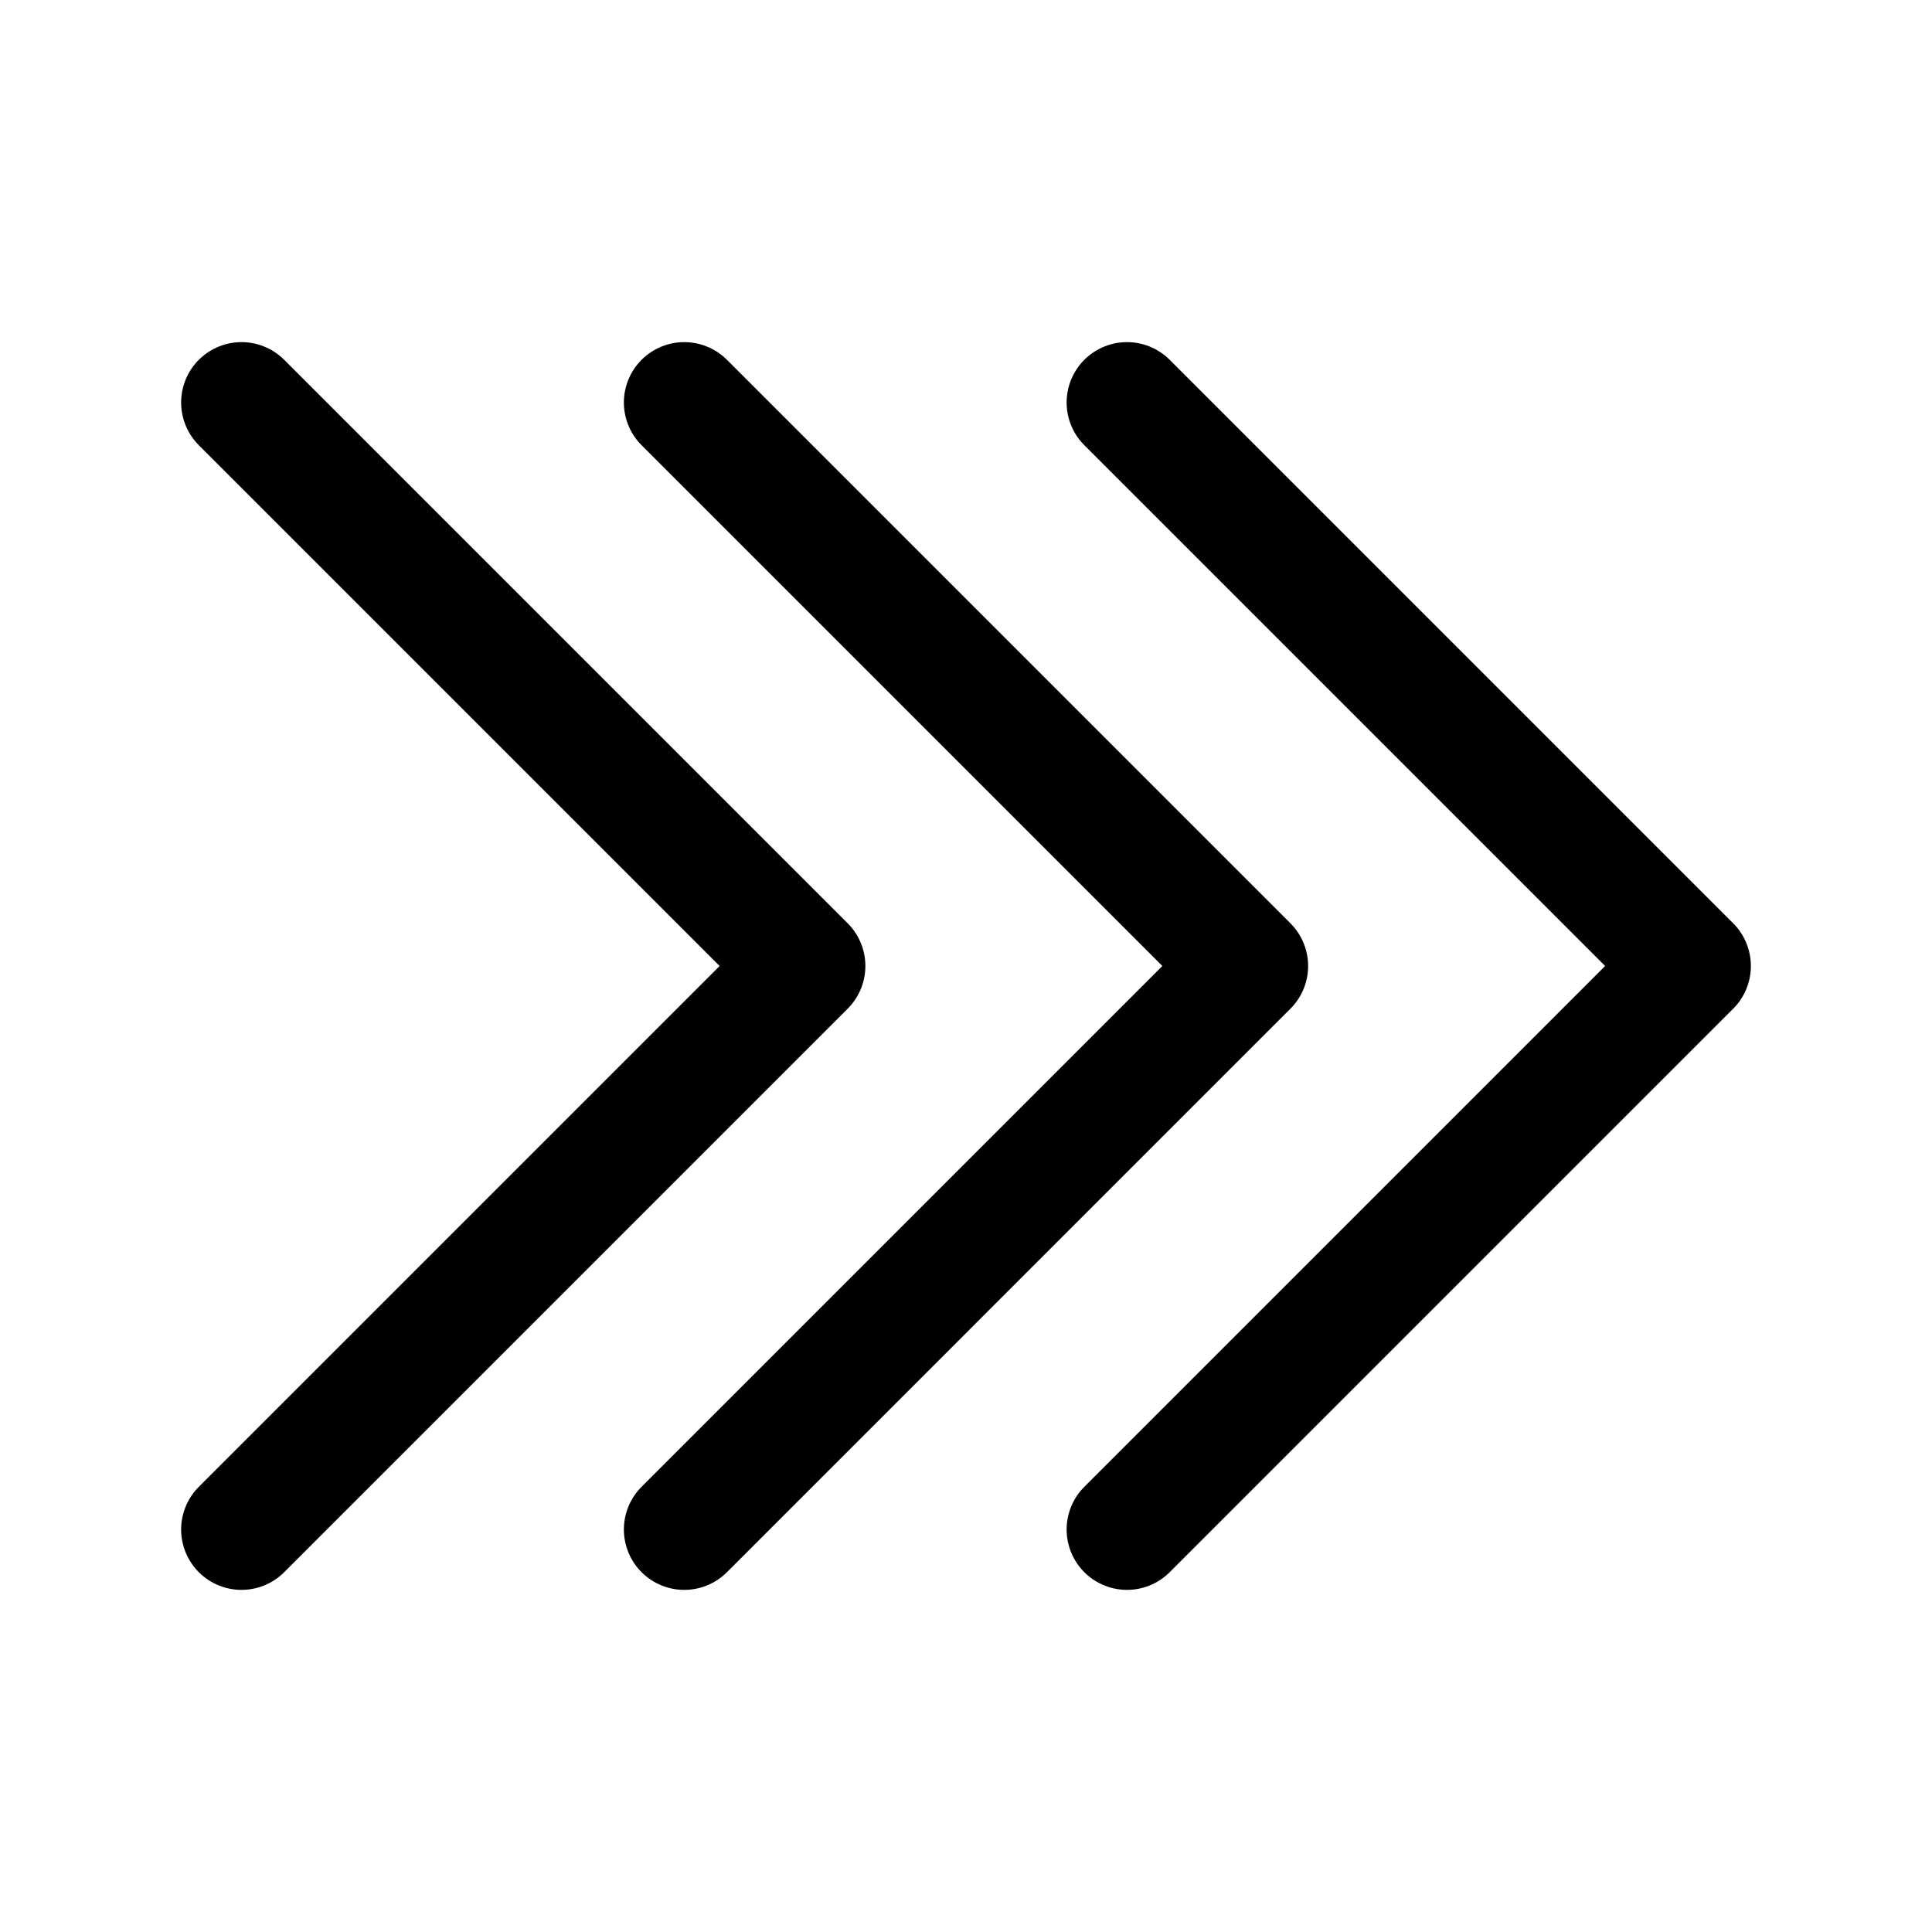
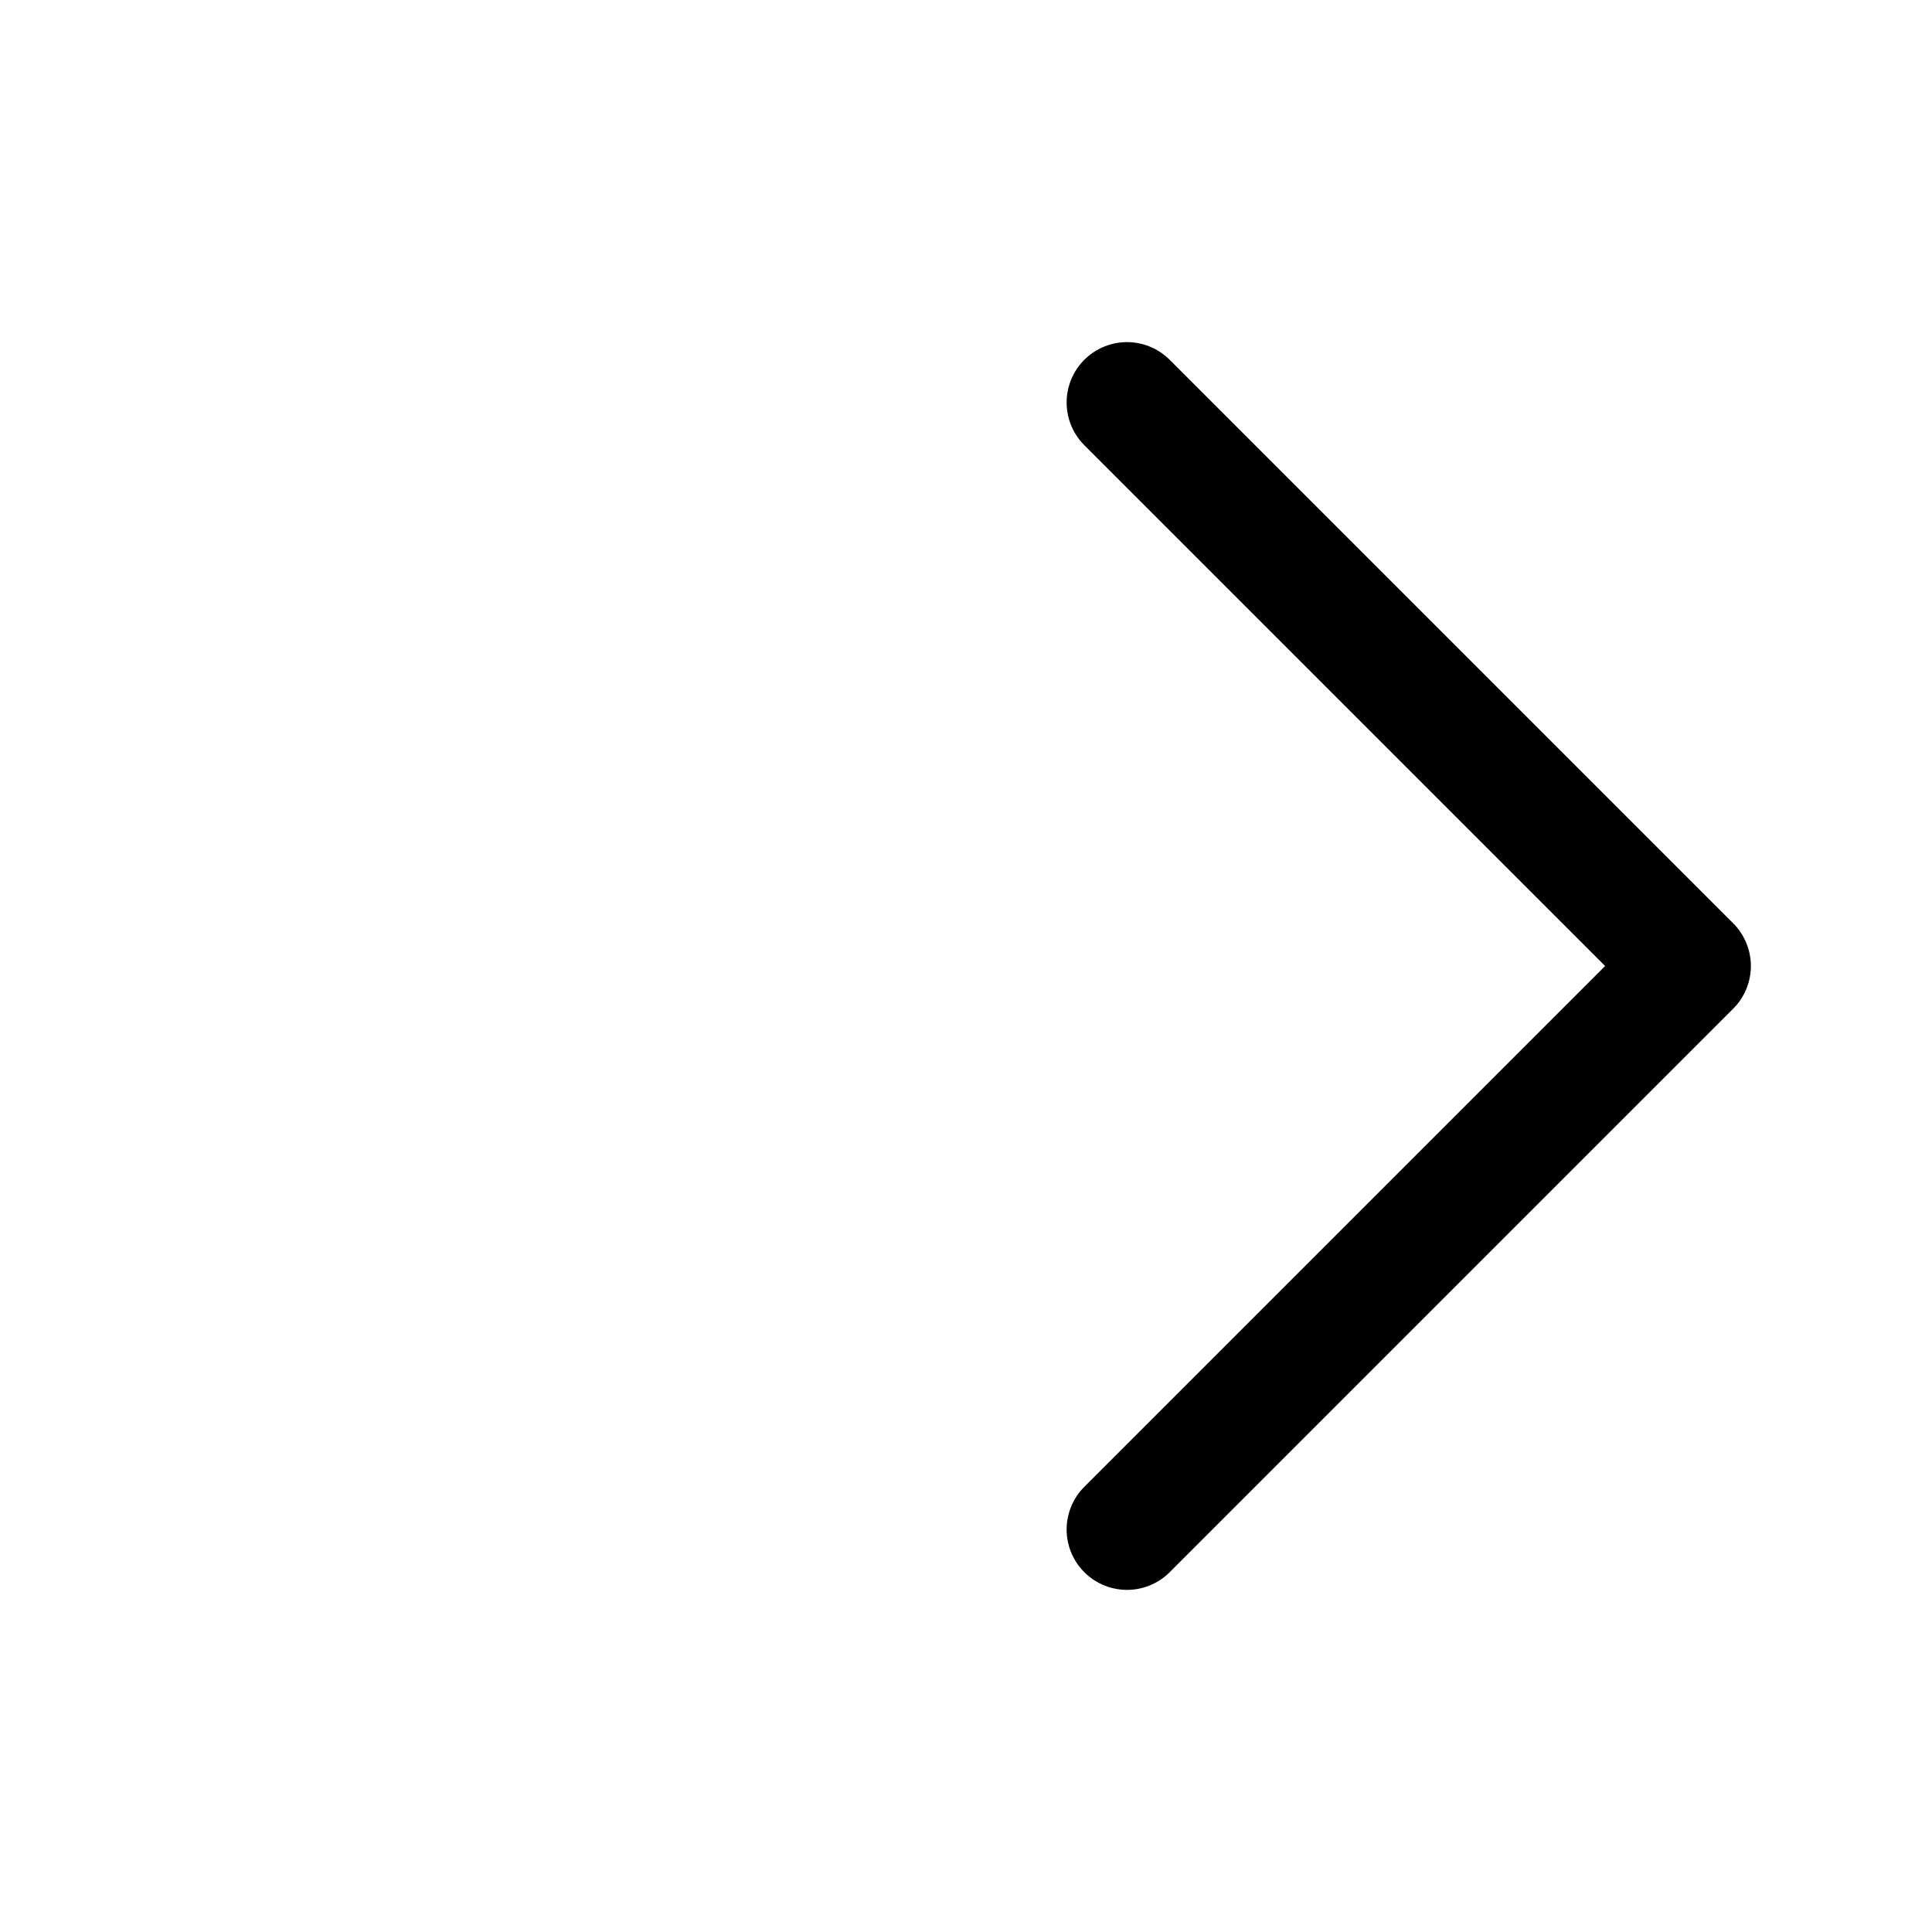
<svg xmlns="http://www.w3.org/2000/svg" fill="#000000" width="800px" height="800px" viewBox="0 0 24 24" id="triple-right-sign" class="icon line">
  <polyline id="primary" points="14 5 21 12 14 19" style="fill: none; stroke: rgb(0, 0, 0); stroke-linecap: round; stroke-linejoin: round; stroke-width: 1.5;" />
-   <polyline id="primary-2" data-name="primary" points="8.5 19 15.5 12 8.5 5" style="fill: none; stroke: rgb(0, 0, 0); stroke-linecap: round; stroke-linejoin: round; stroke-width: 1.5;" />
-   <polyline id="primary-3" data-name="primary" points="3 19 10 12 3 5" style="fill: none; stroke: rgb(0, 0, 0); stroke-linecap: round; stroke-linejoin: round; stroke-width: 1.5;" />
</svg>